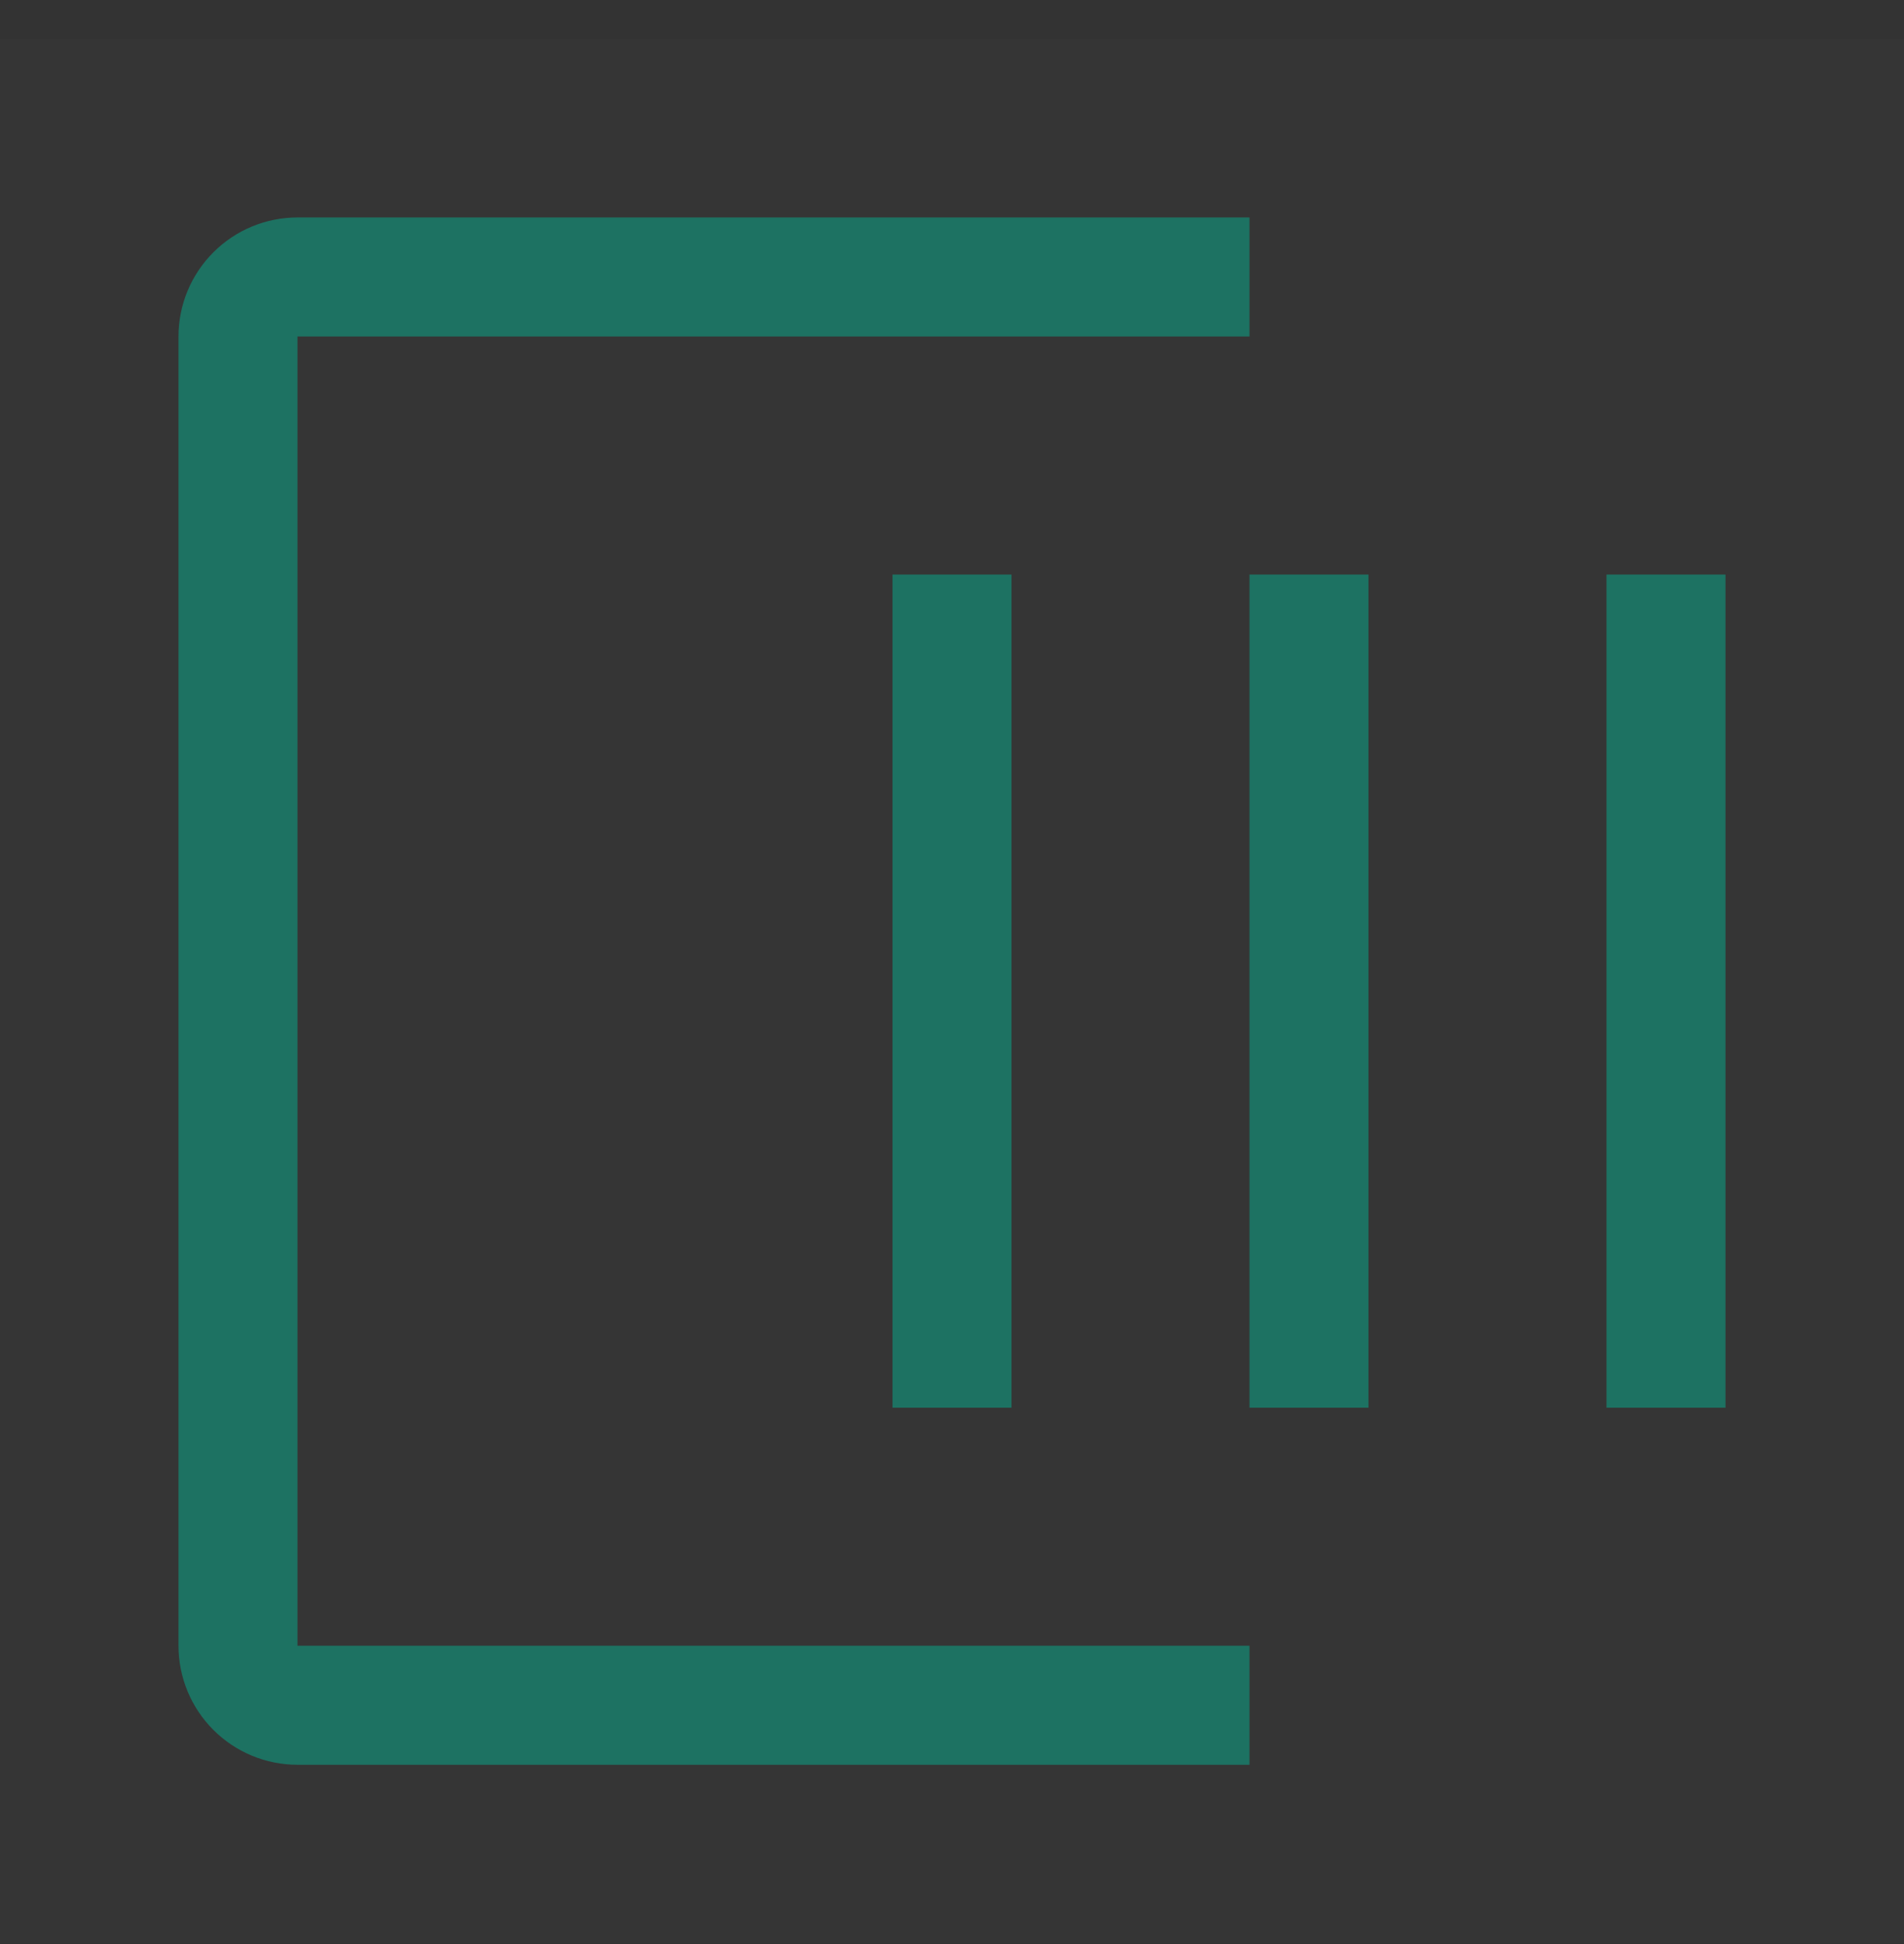
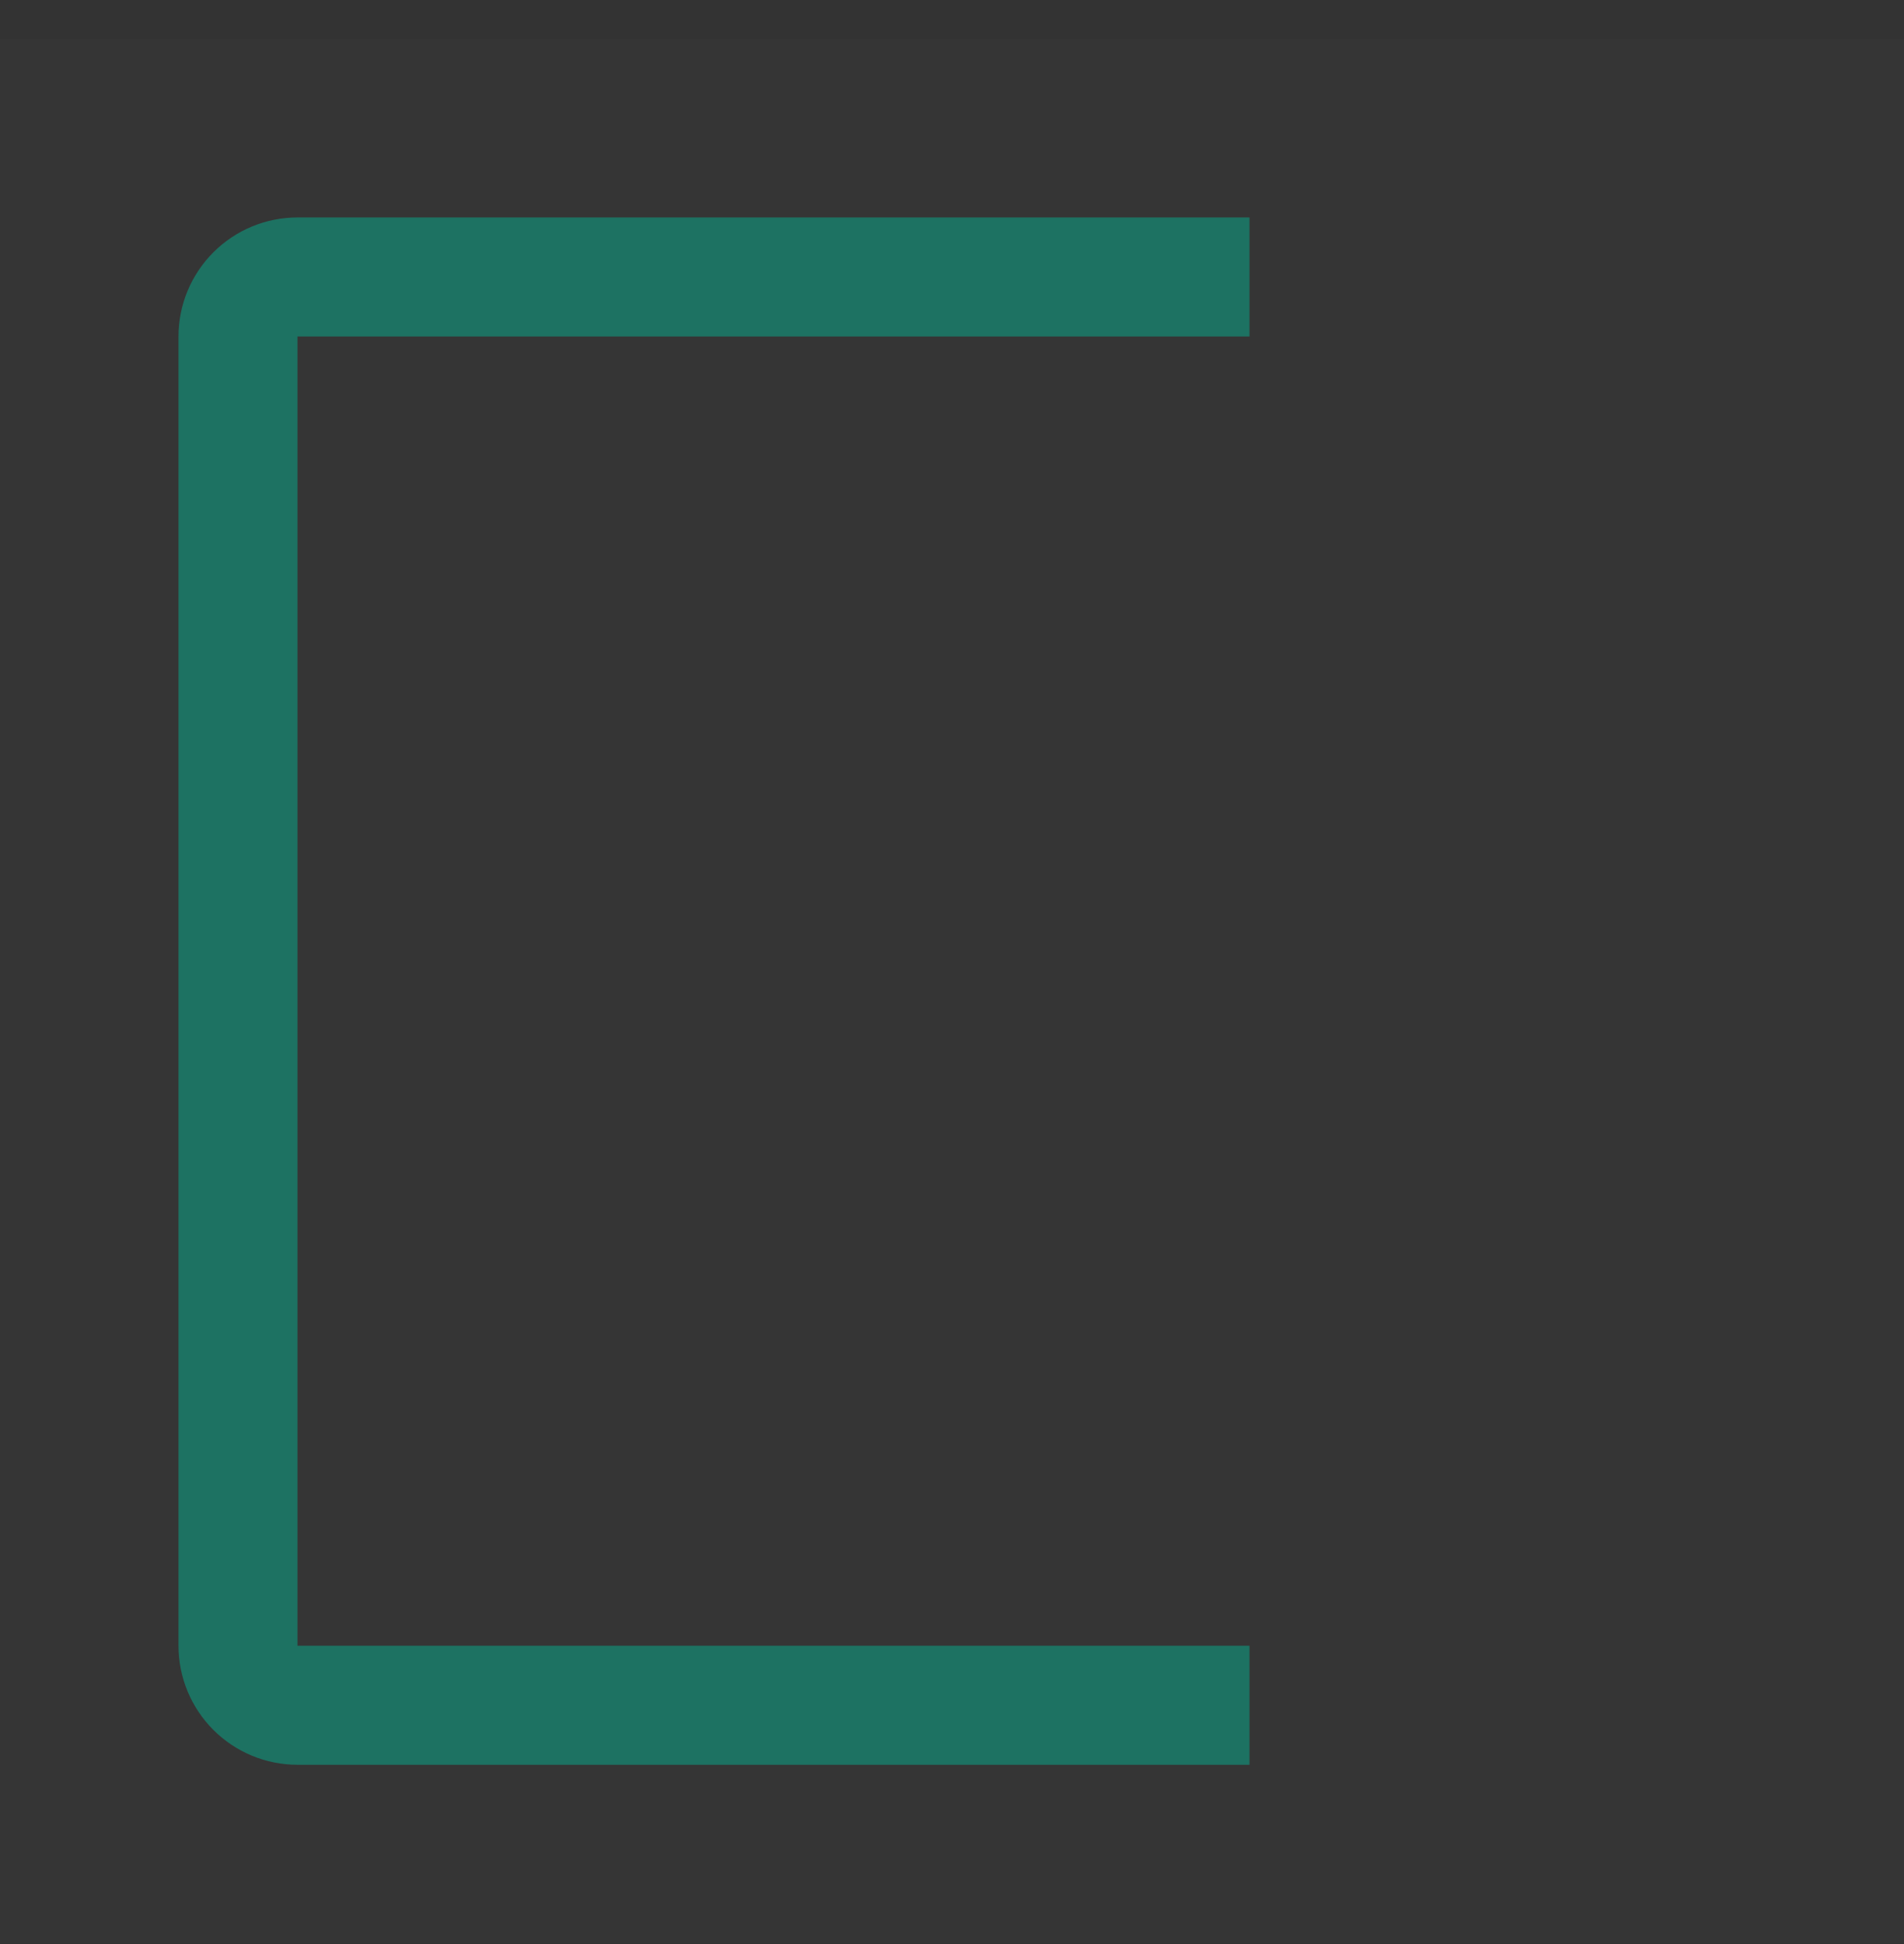
<svg xmlns="http://www.w3.org/2000/svg" width="48" height="49" viewBox="0 0 48 49" fill="none">
  <rect x="0" y="0" width="48" height="49" fill="#333333" stroke="none" />
  <rect width="48" height="48" transform="translate(0 0.981)" fill="white" fill-opacity="0.01" style="mix-blend-mode:multiply" />
  <path d="M31.5 44.481H7.5C6.704 44.481 5.941 44.165 5.379 43.602C4.816 43.04 4.5 42.277 4.5 41.481V8.481C4.5 7.685 4.816 6.922 5.379 6.36C5.941 5.797 6.704 5.481 7.5 5.481H31.5V8.481H7.5V41.481H31.5V44.481Z" fill="#1D7262" />
-   <path d="M25.5 14.481H22.5V35.481H25.5V14.481Z" fill="#1D7262" />
-   <path d="M43.5 14.481H40.5V35.481H43.5V14.481Z" fill="#1D7262" />
-   <path d="M34.5 14.481H31.5V35.481H34.5V14.481Z" fill="#1D7262" />
</svg>